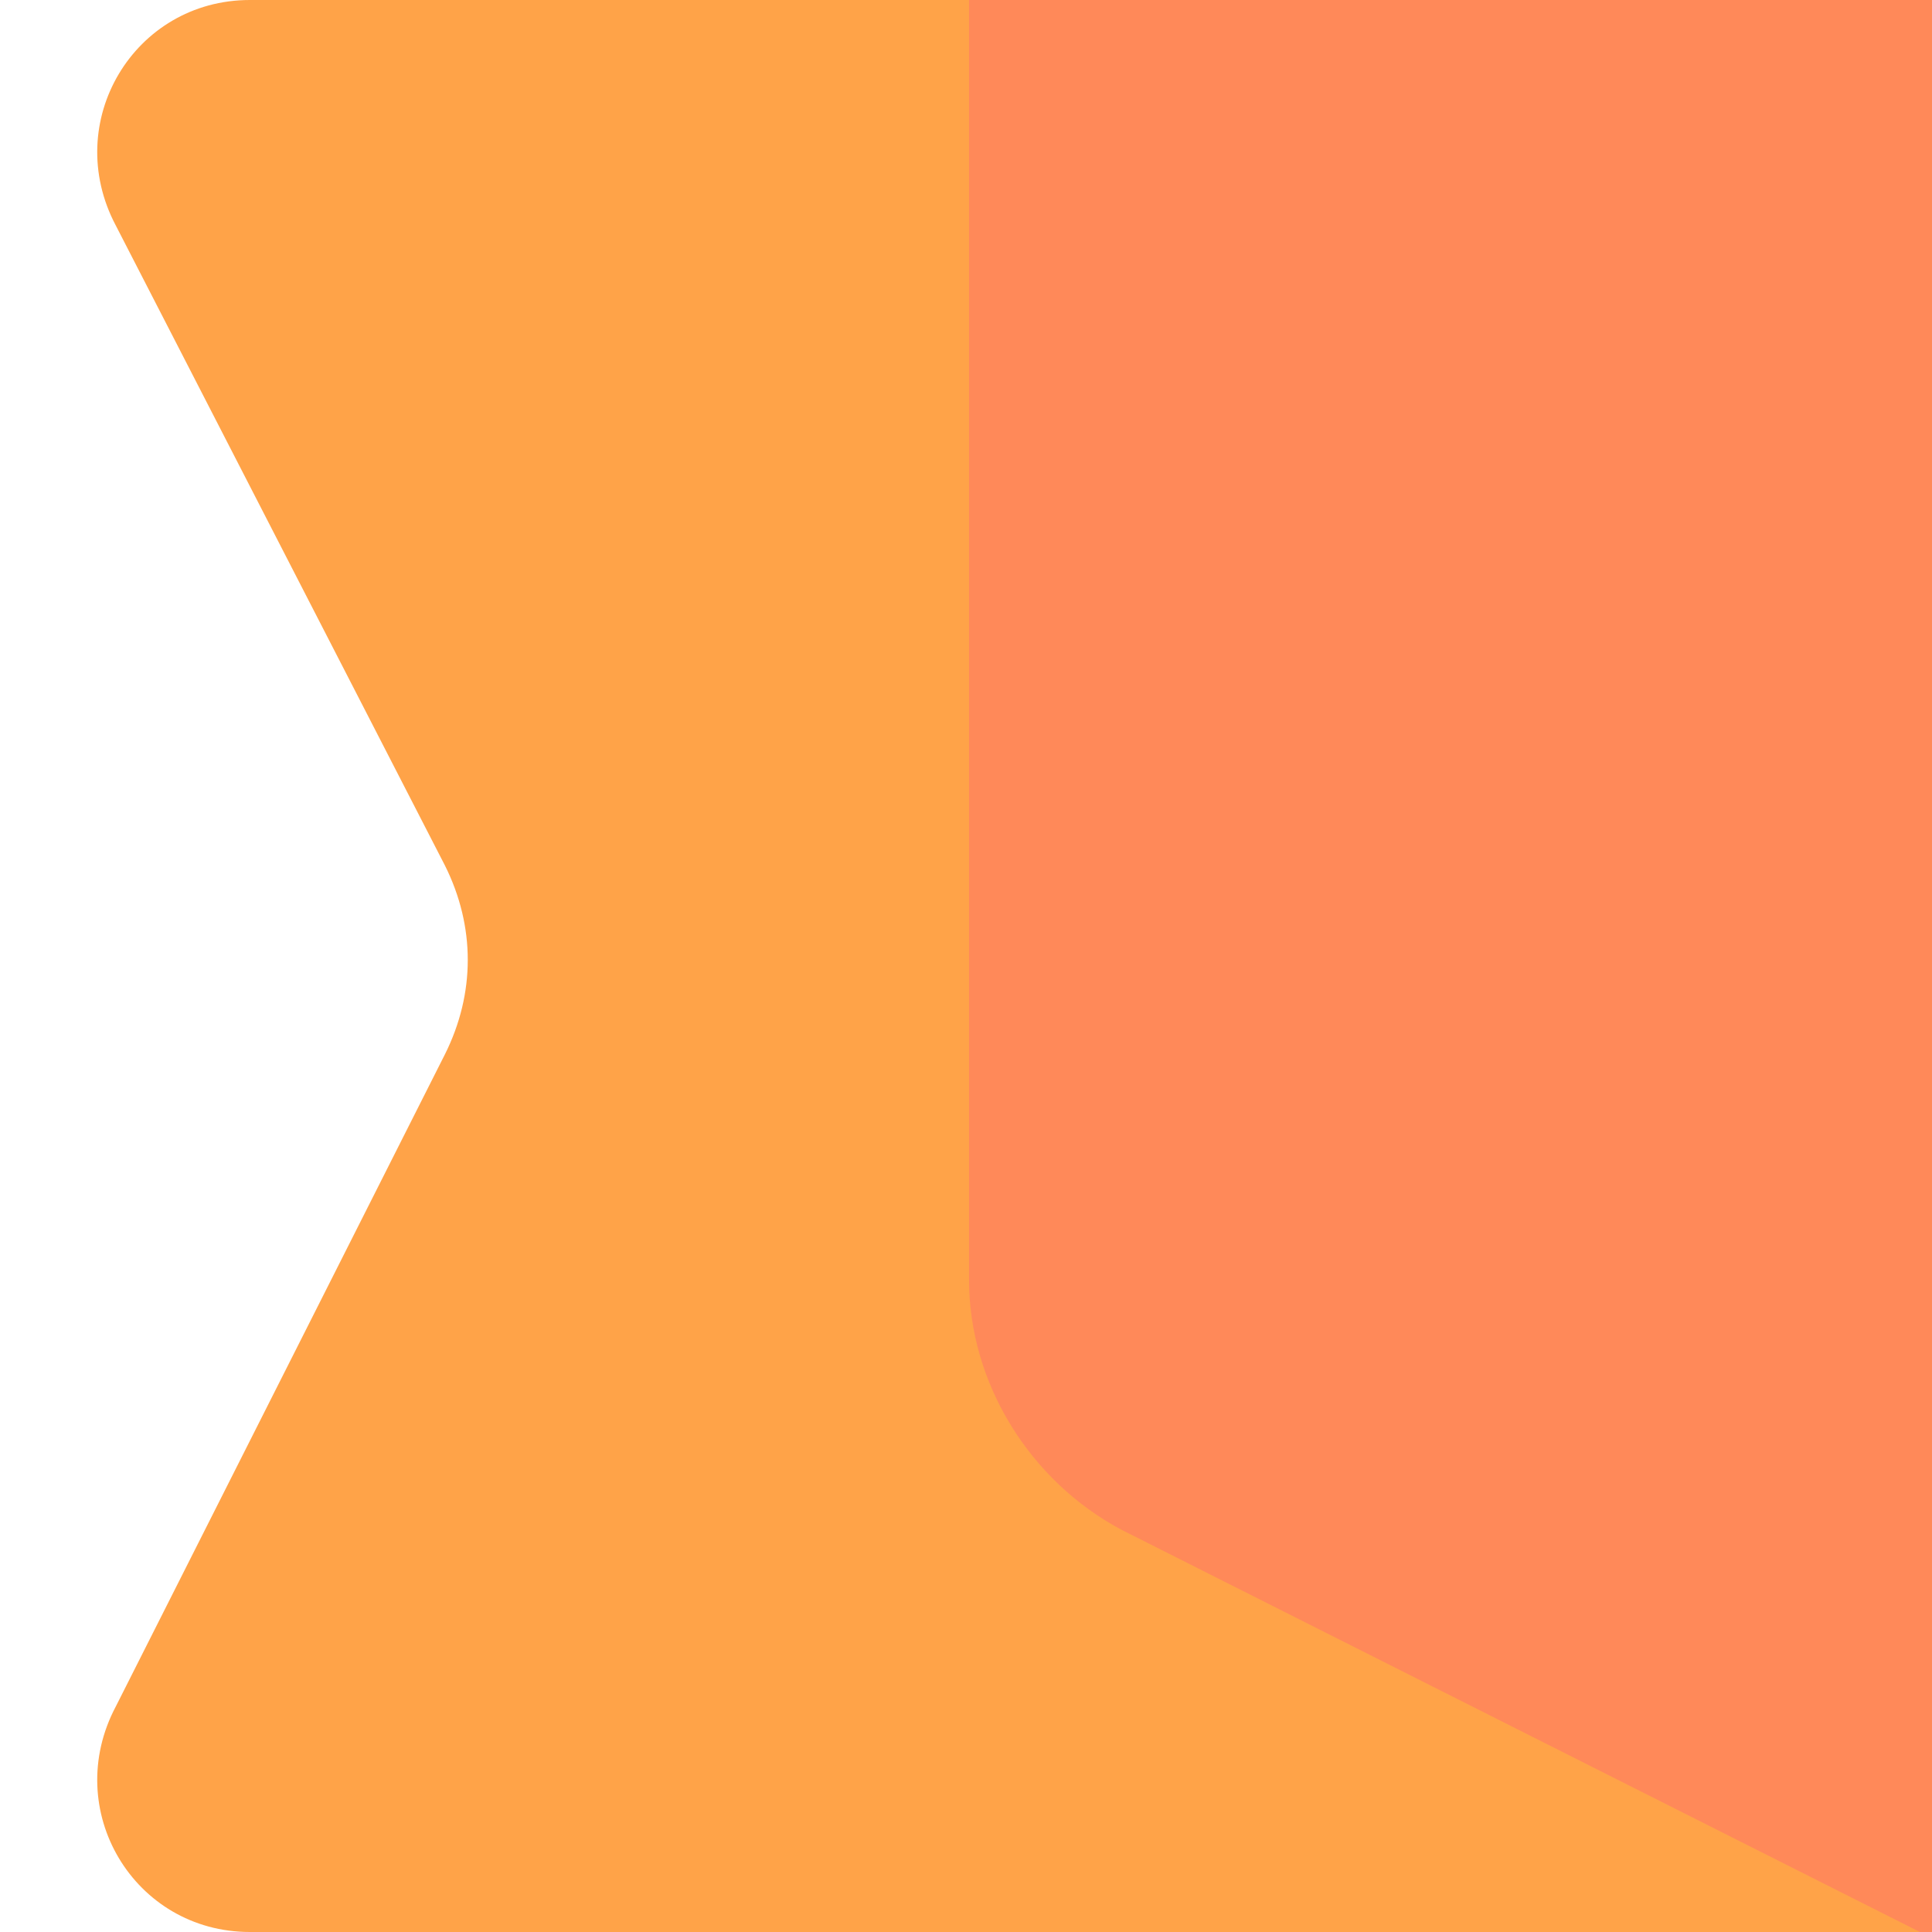
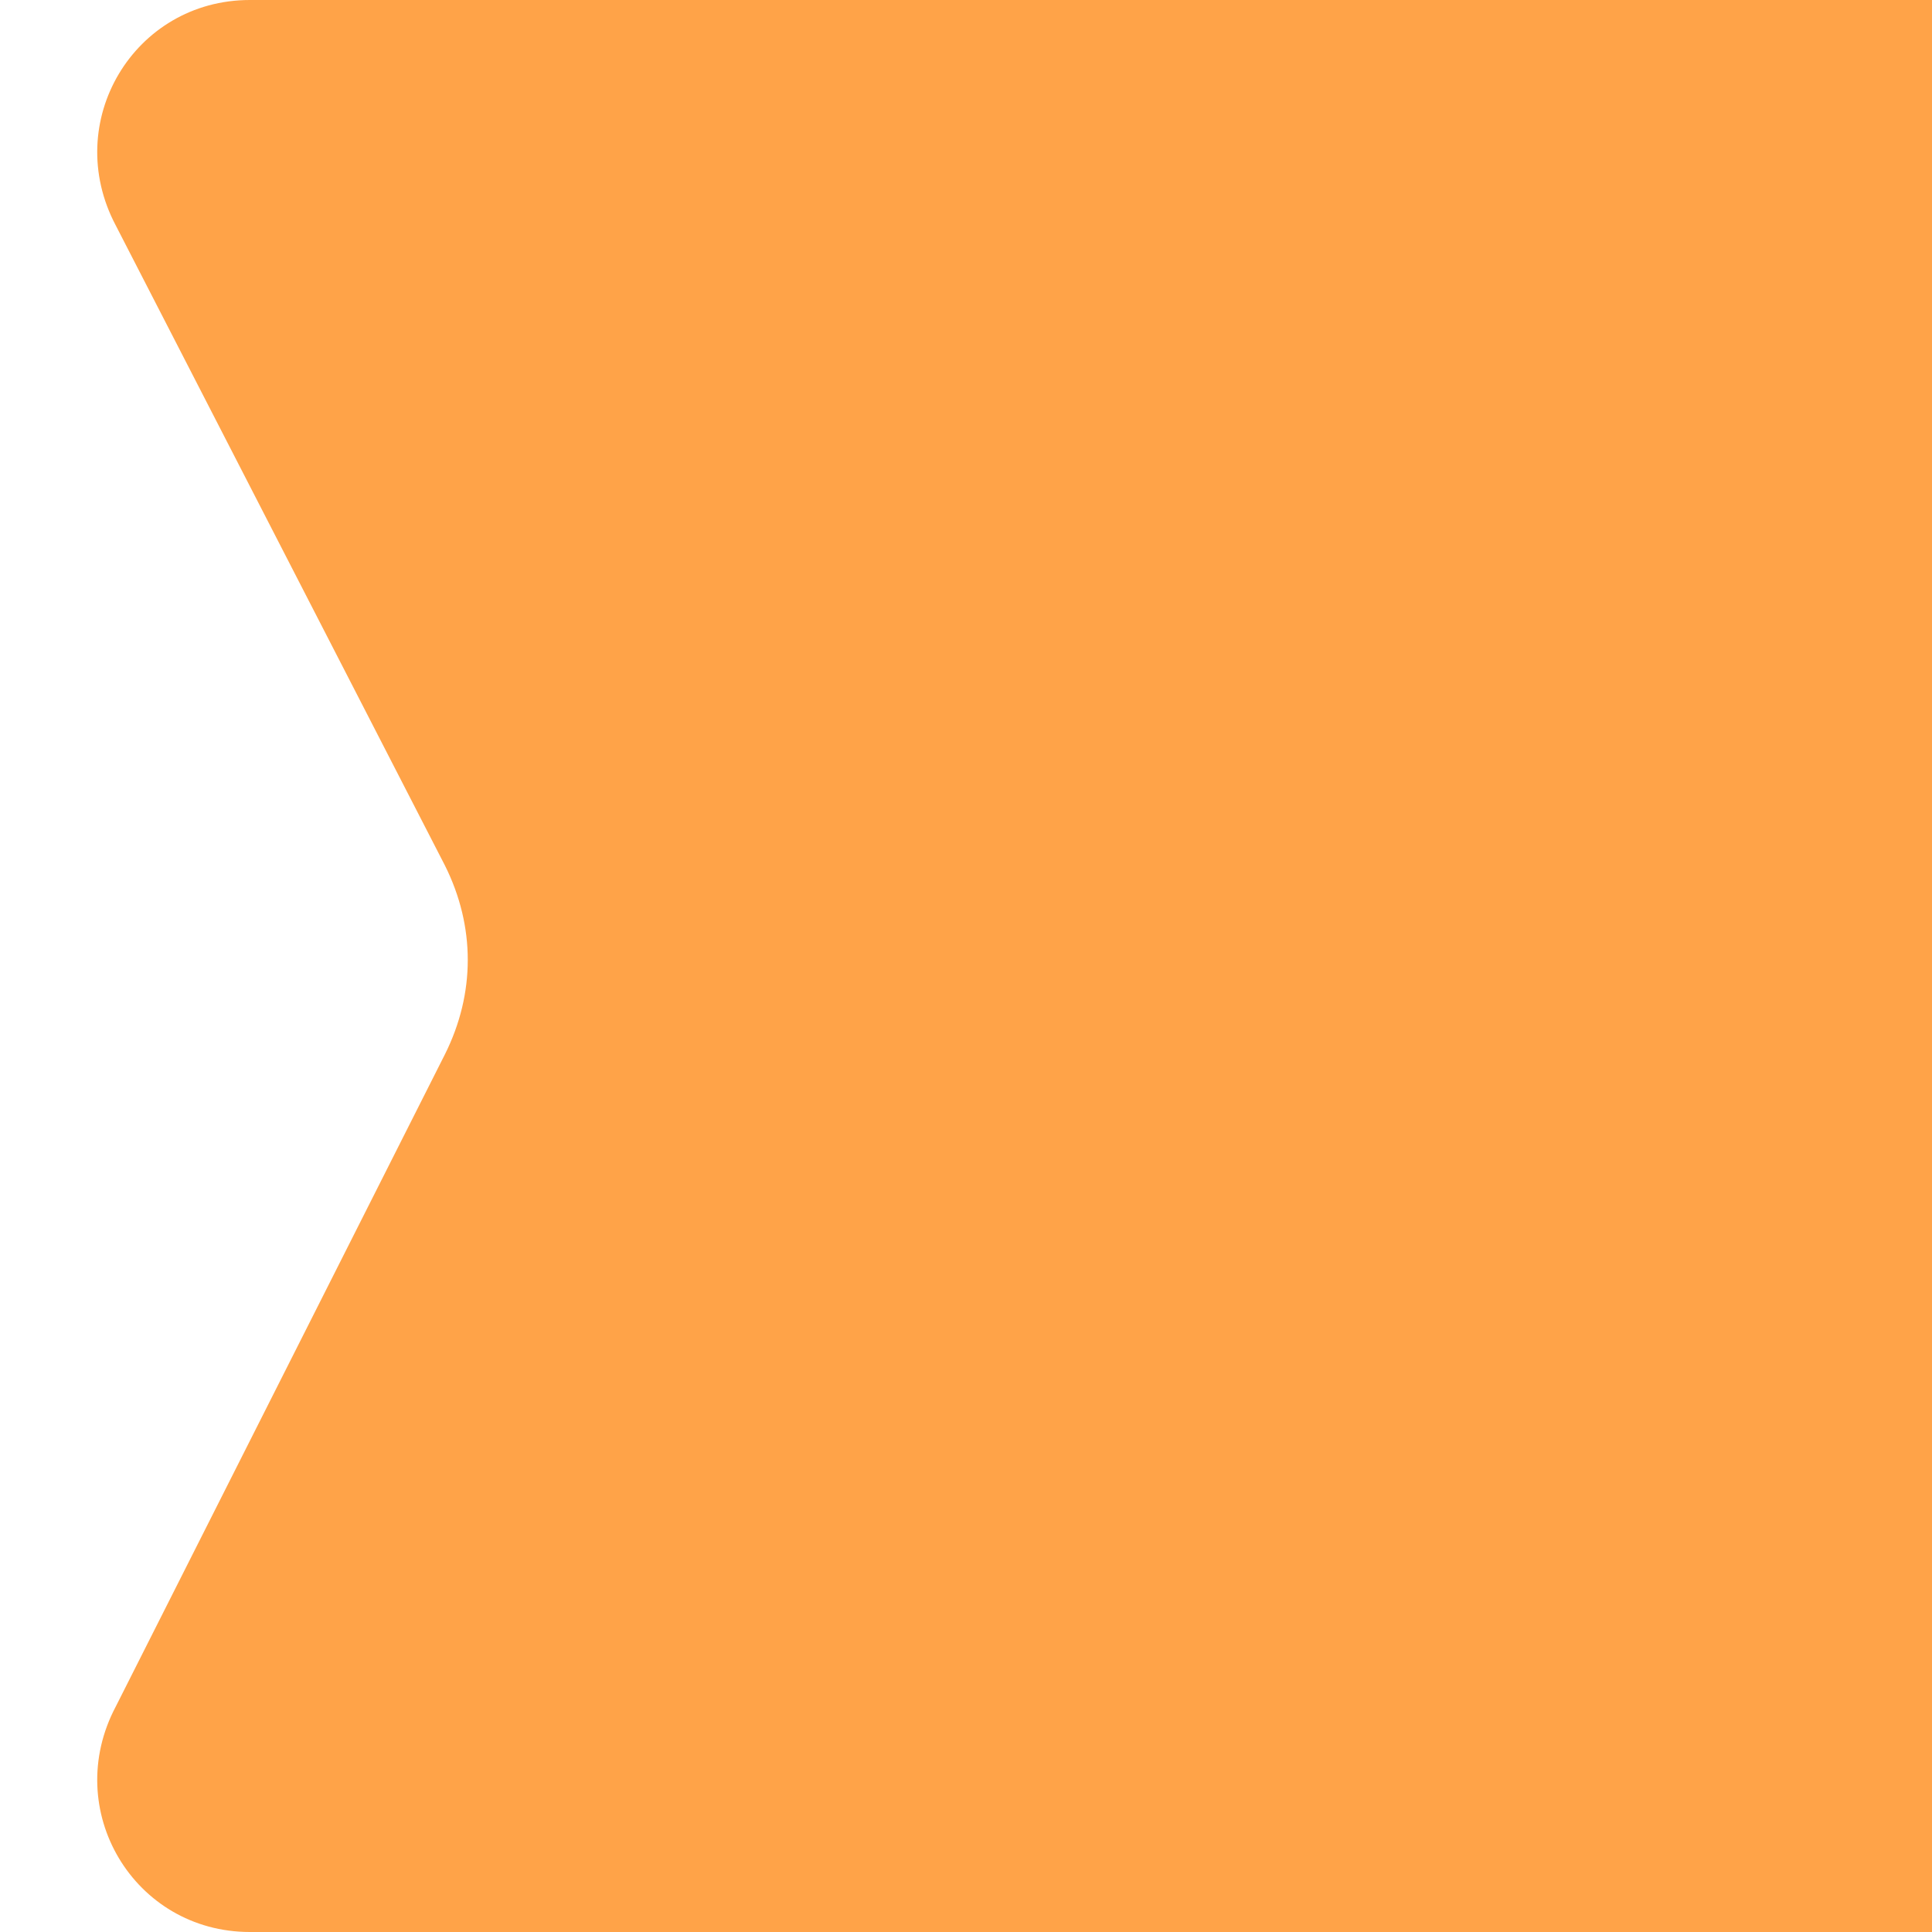
<svg xmlns="http://www.w3.org/2000/svg" x="0px" y="0px" viewBox="0 0 31.7 31.7" style="vertical-align: middle; max-width: 100%;" width="100%">
  <g>
   </g>
  <g>
    <path d="M31.7,31.7H4.1c-1.9,0-3.1-2-2.2-3.7l5.4-10.7c0.5-1,0.5-2.1,0-3.1L1.9,3.7C1,2,2.2,0,4.1,0h27.6   V31.7z" fill="rgb(255,163,72)">
    </path>
-     <rect x="11.5" y="0" width="20.2" height="31.7" fill="rgb(255,163,72)">
-     </rect>
-     <path d="M15.9,0v21c0,1.7,1,3.3,2.5,4.1l13.3,6.7v-7.9V0H15.9z" fill="rgb(255,137,89)">
-     </path>
  </g>
</svg>